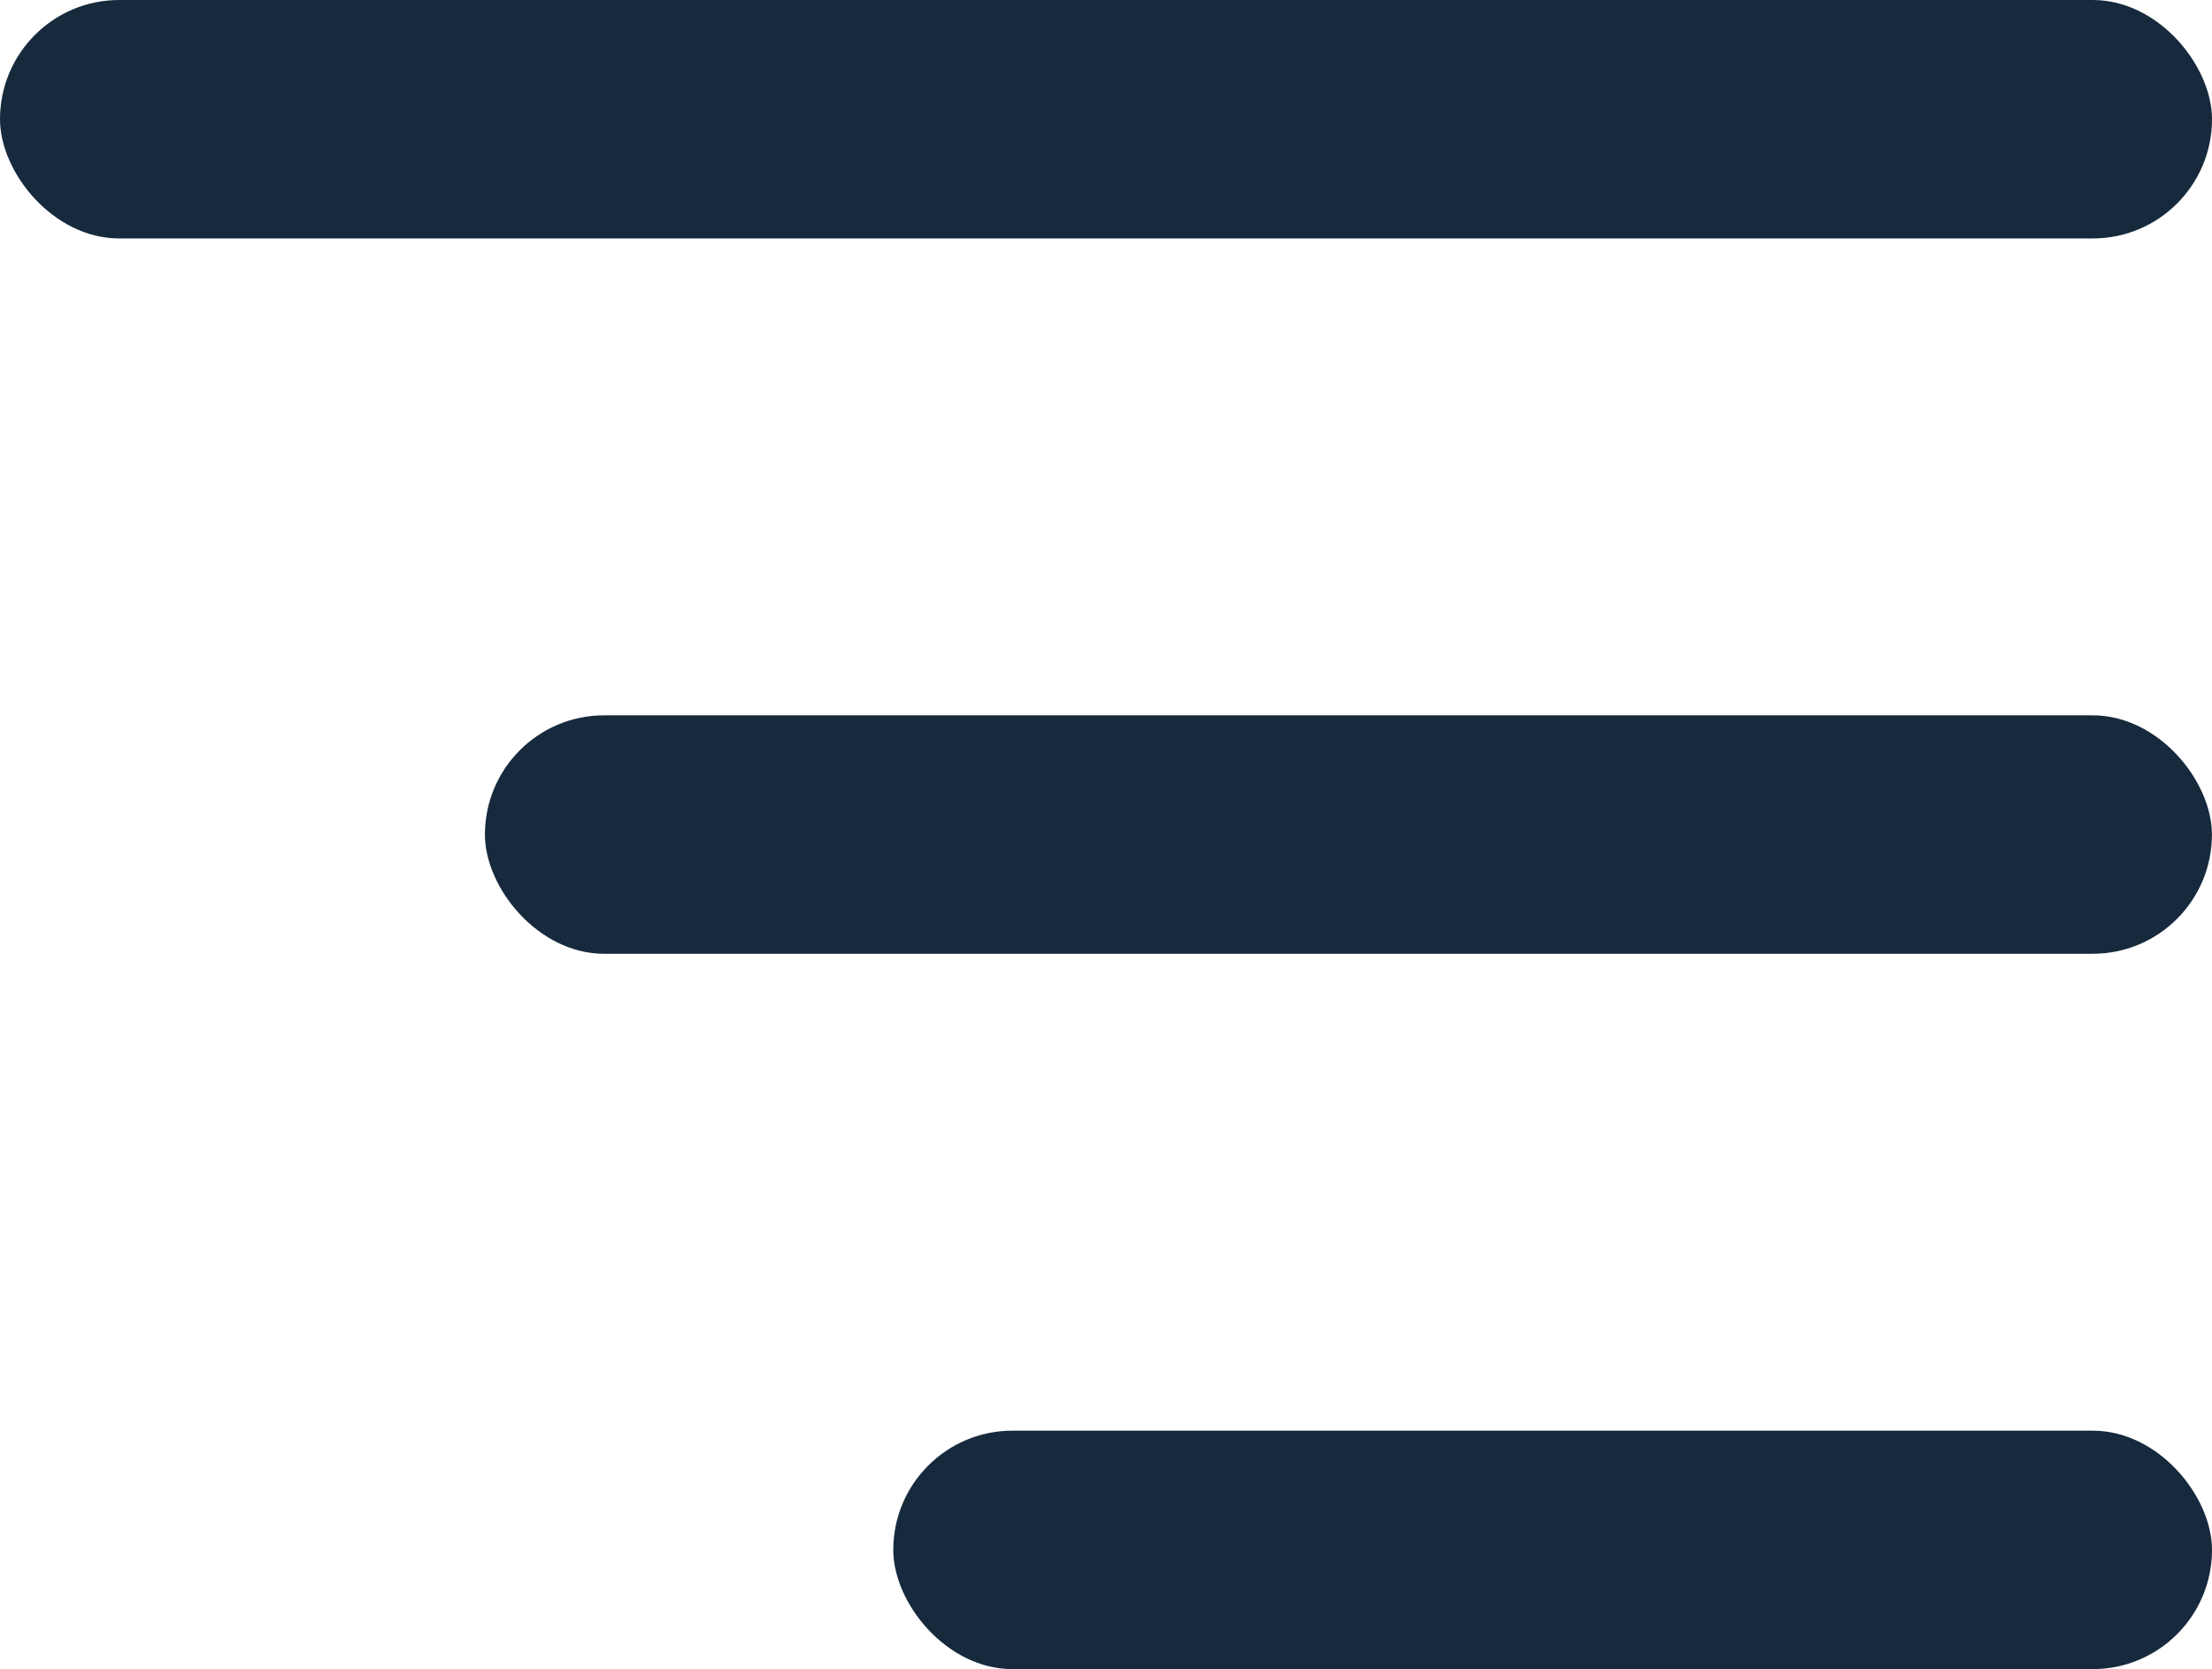
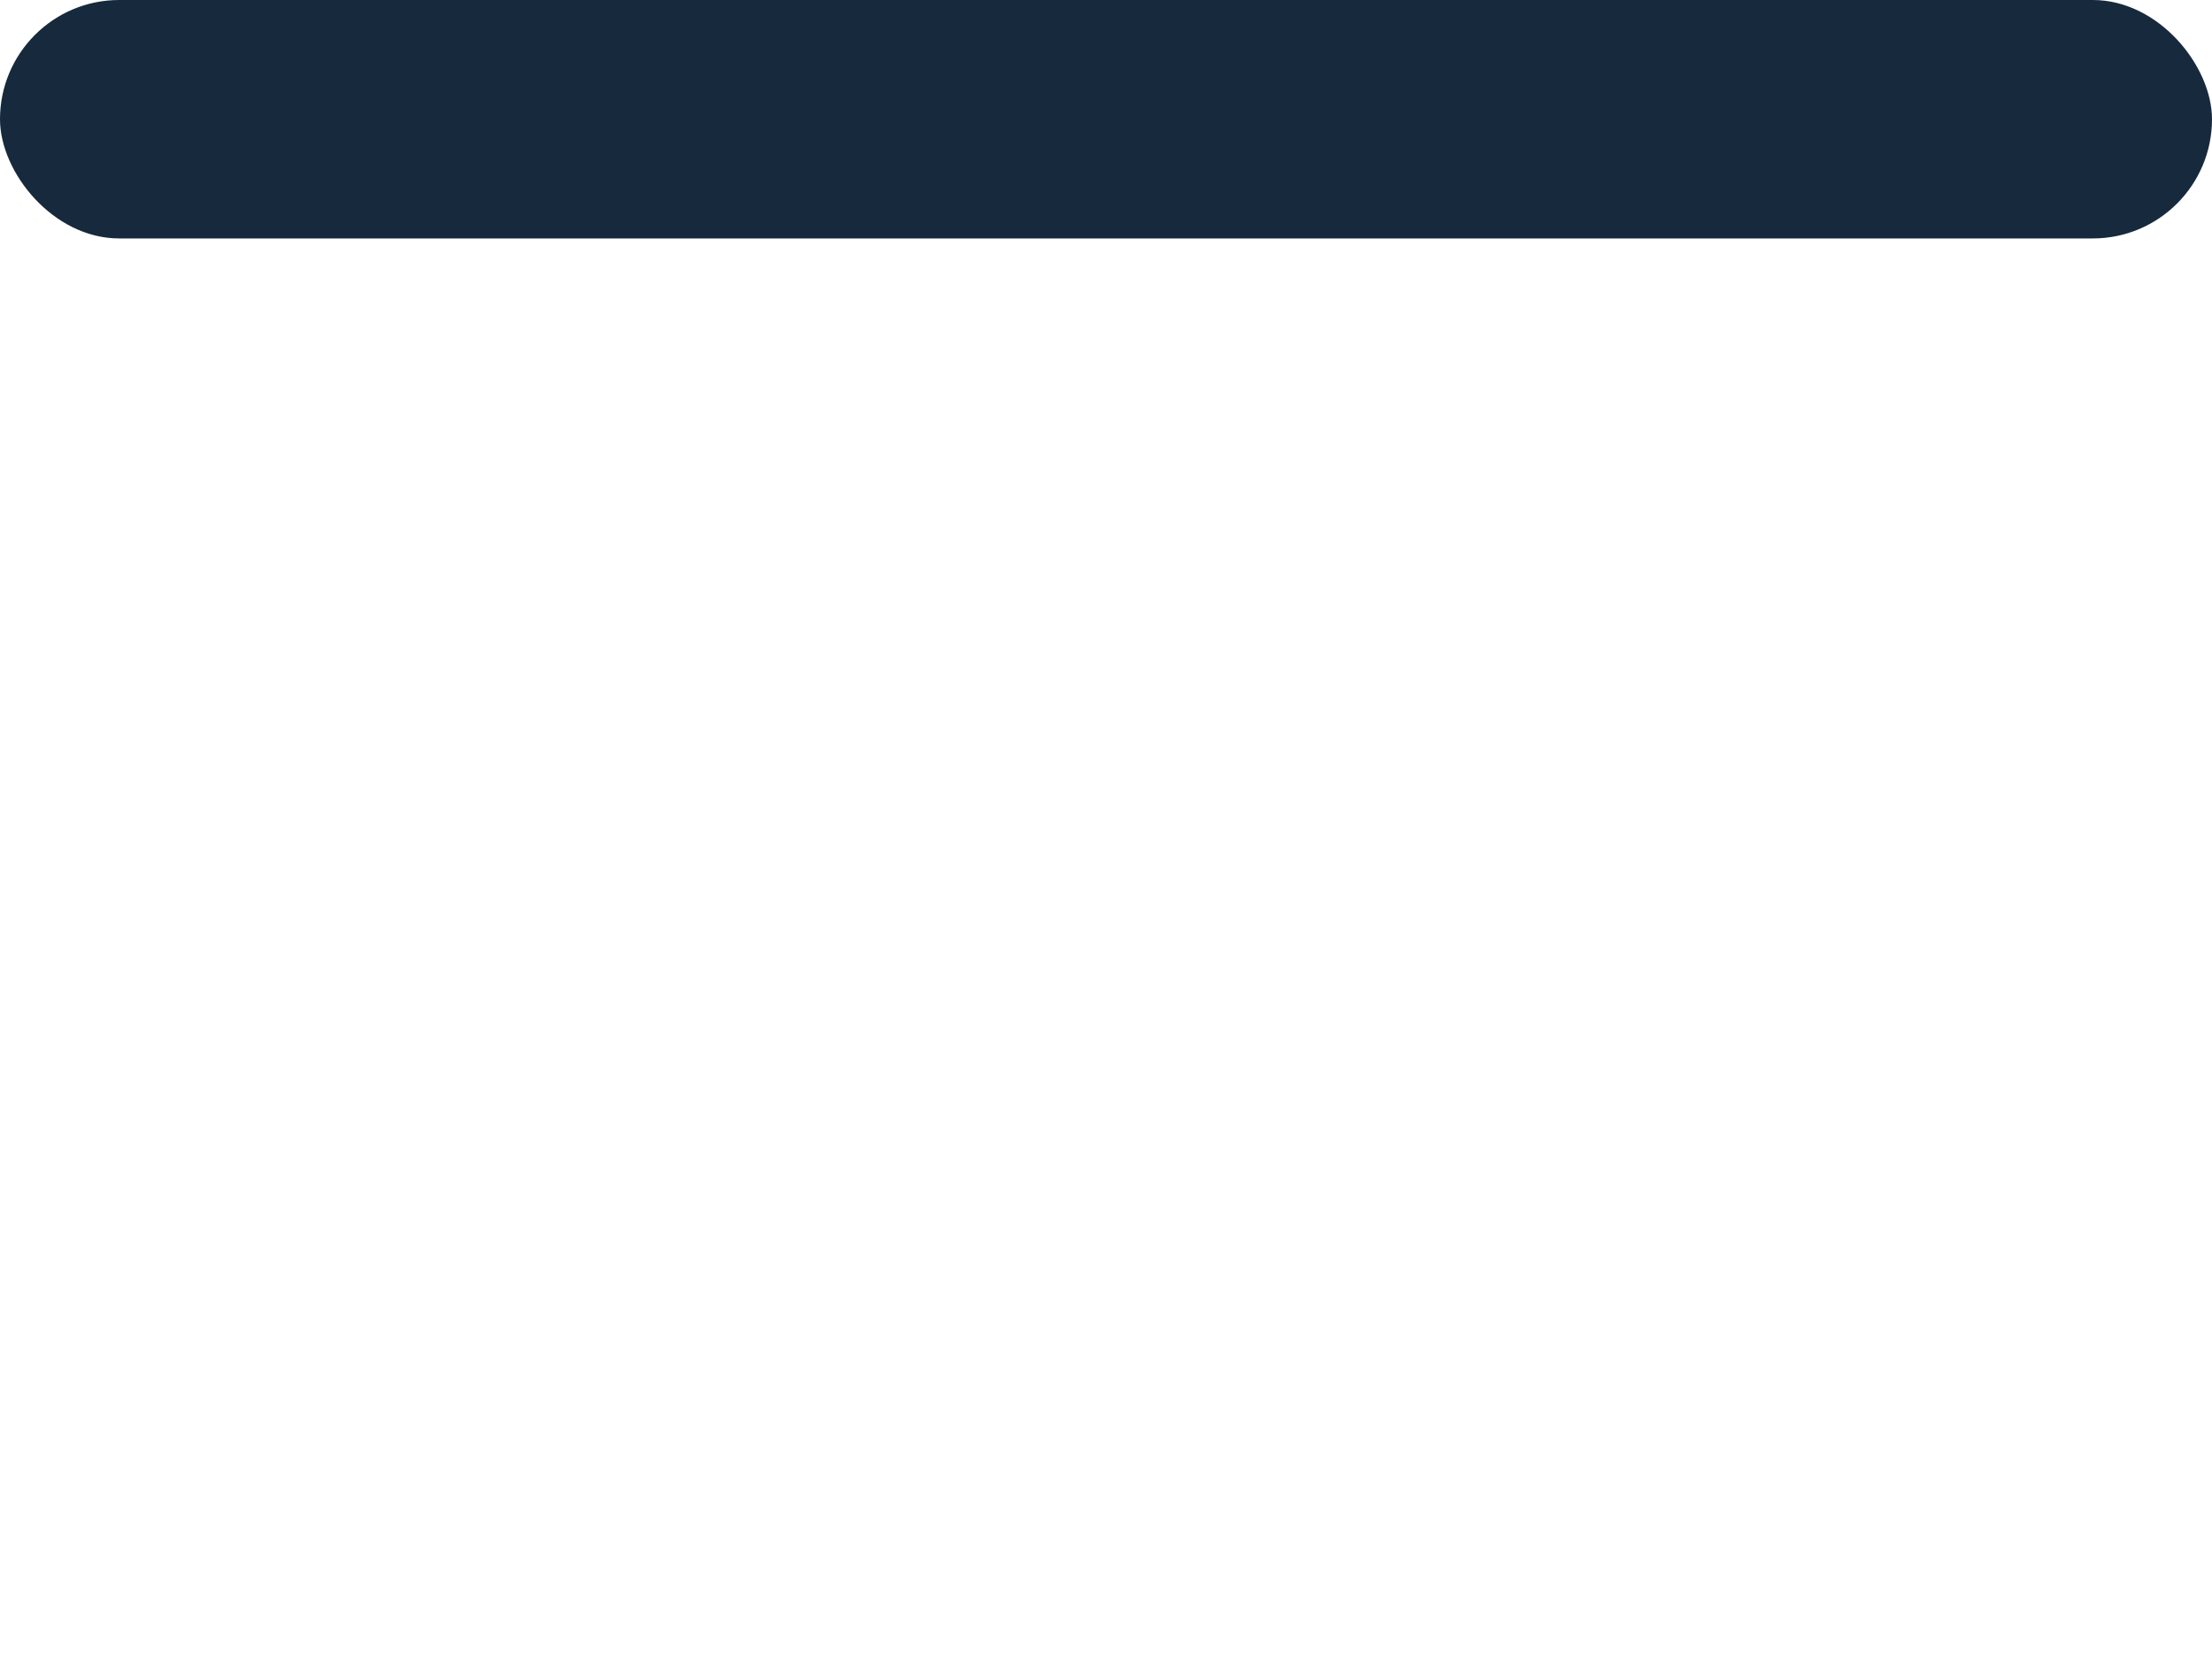
<svg xmlns="http://www.w3.org/2000/svg" width="32.474" height="24.5" viewBox="0 0 32.474 24.5">
  <g id="Gruppe_1671" data-name="Gruppe 1671" transform="translate(0 1080)">
-     <rect id="Rechteck_210" data-name="Rechteck 210" width="19.36" height="3.5" rx="1.75" transform="translate(13.114 -1059)" fill="#17293c" />
-     <rect id="Rechteck_209" data-name="Rechteck 209" width="25.354" height="3.5" rx="1.75" transform="translate(7.119 -1069.5)" fill="#17293c" />
    <rect id="Rechteck_208" data-name="Rechteck 208" width="32.474" height="3.5" rx="1.75" transform="translate(0 -1080)" fill="#17293c" />
  </g>
</svg>